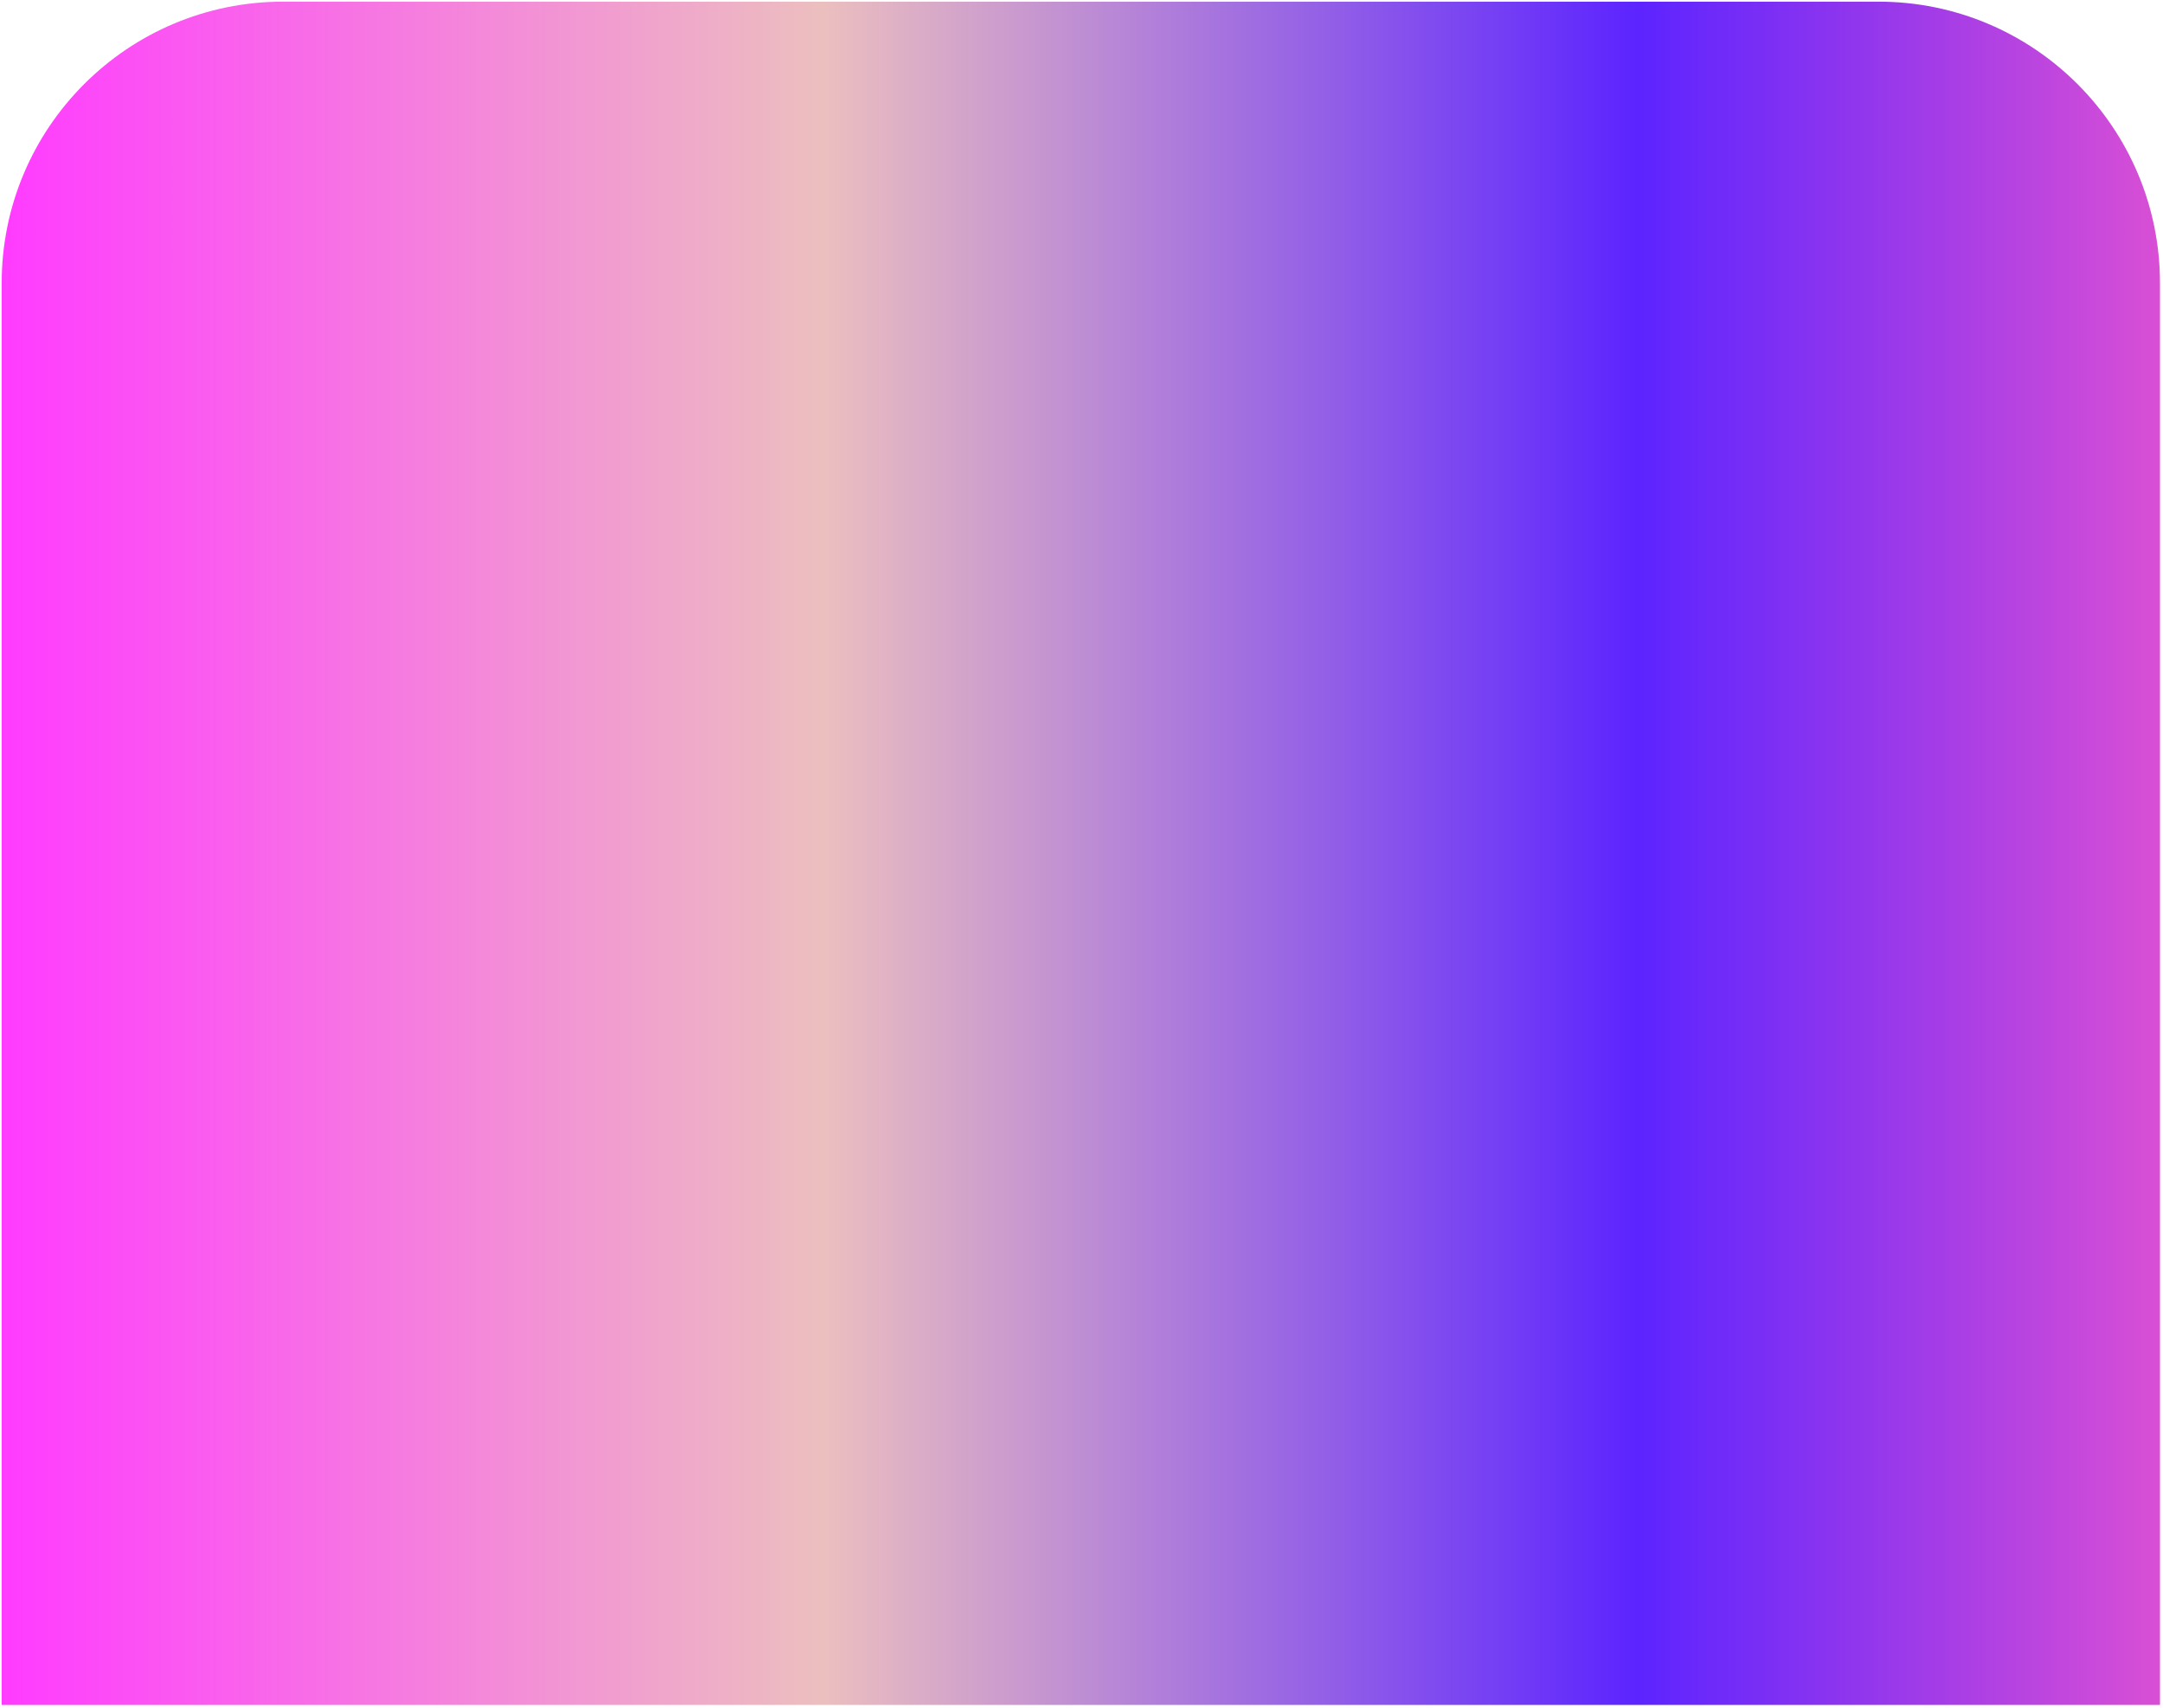
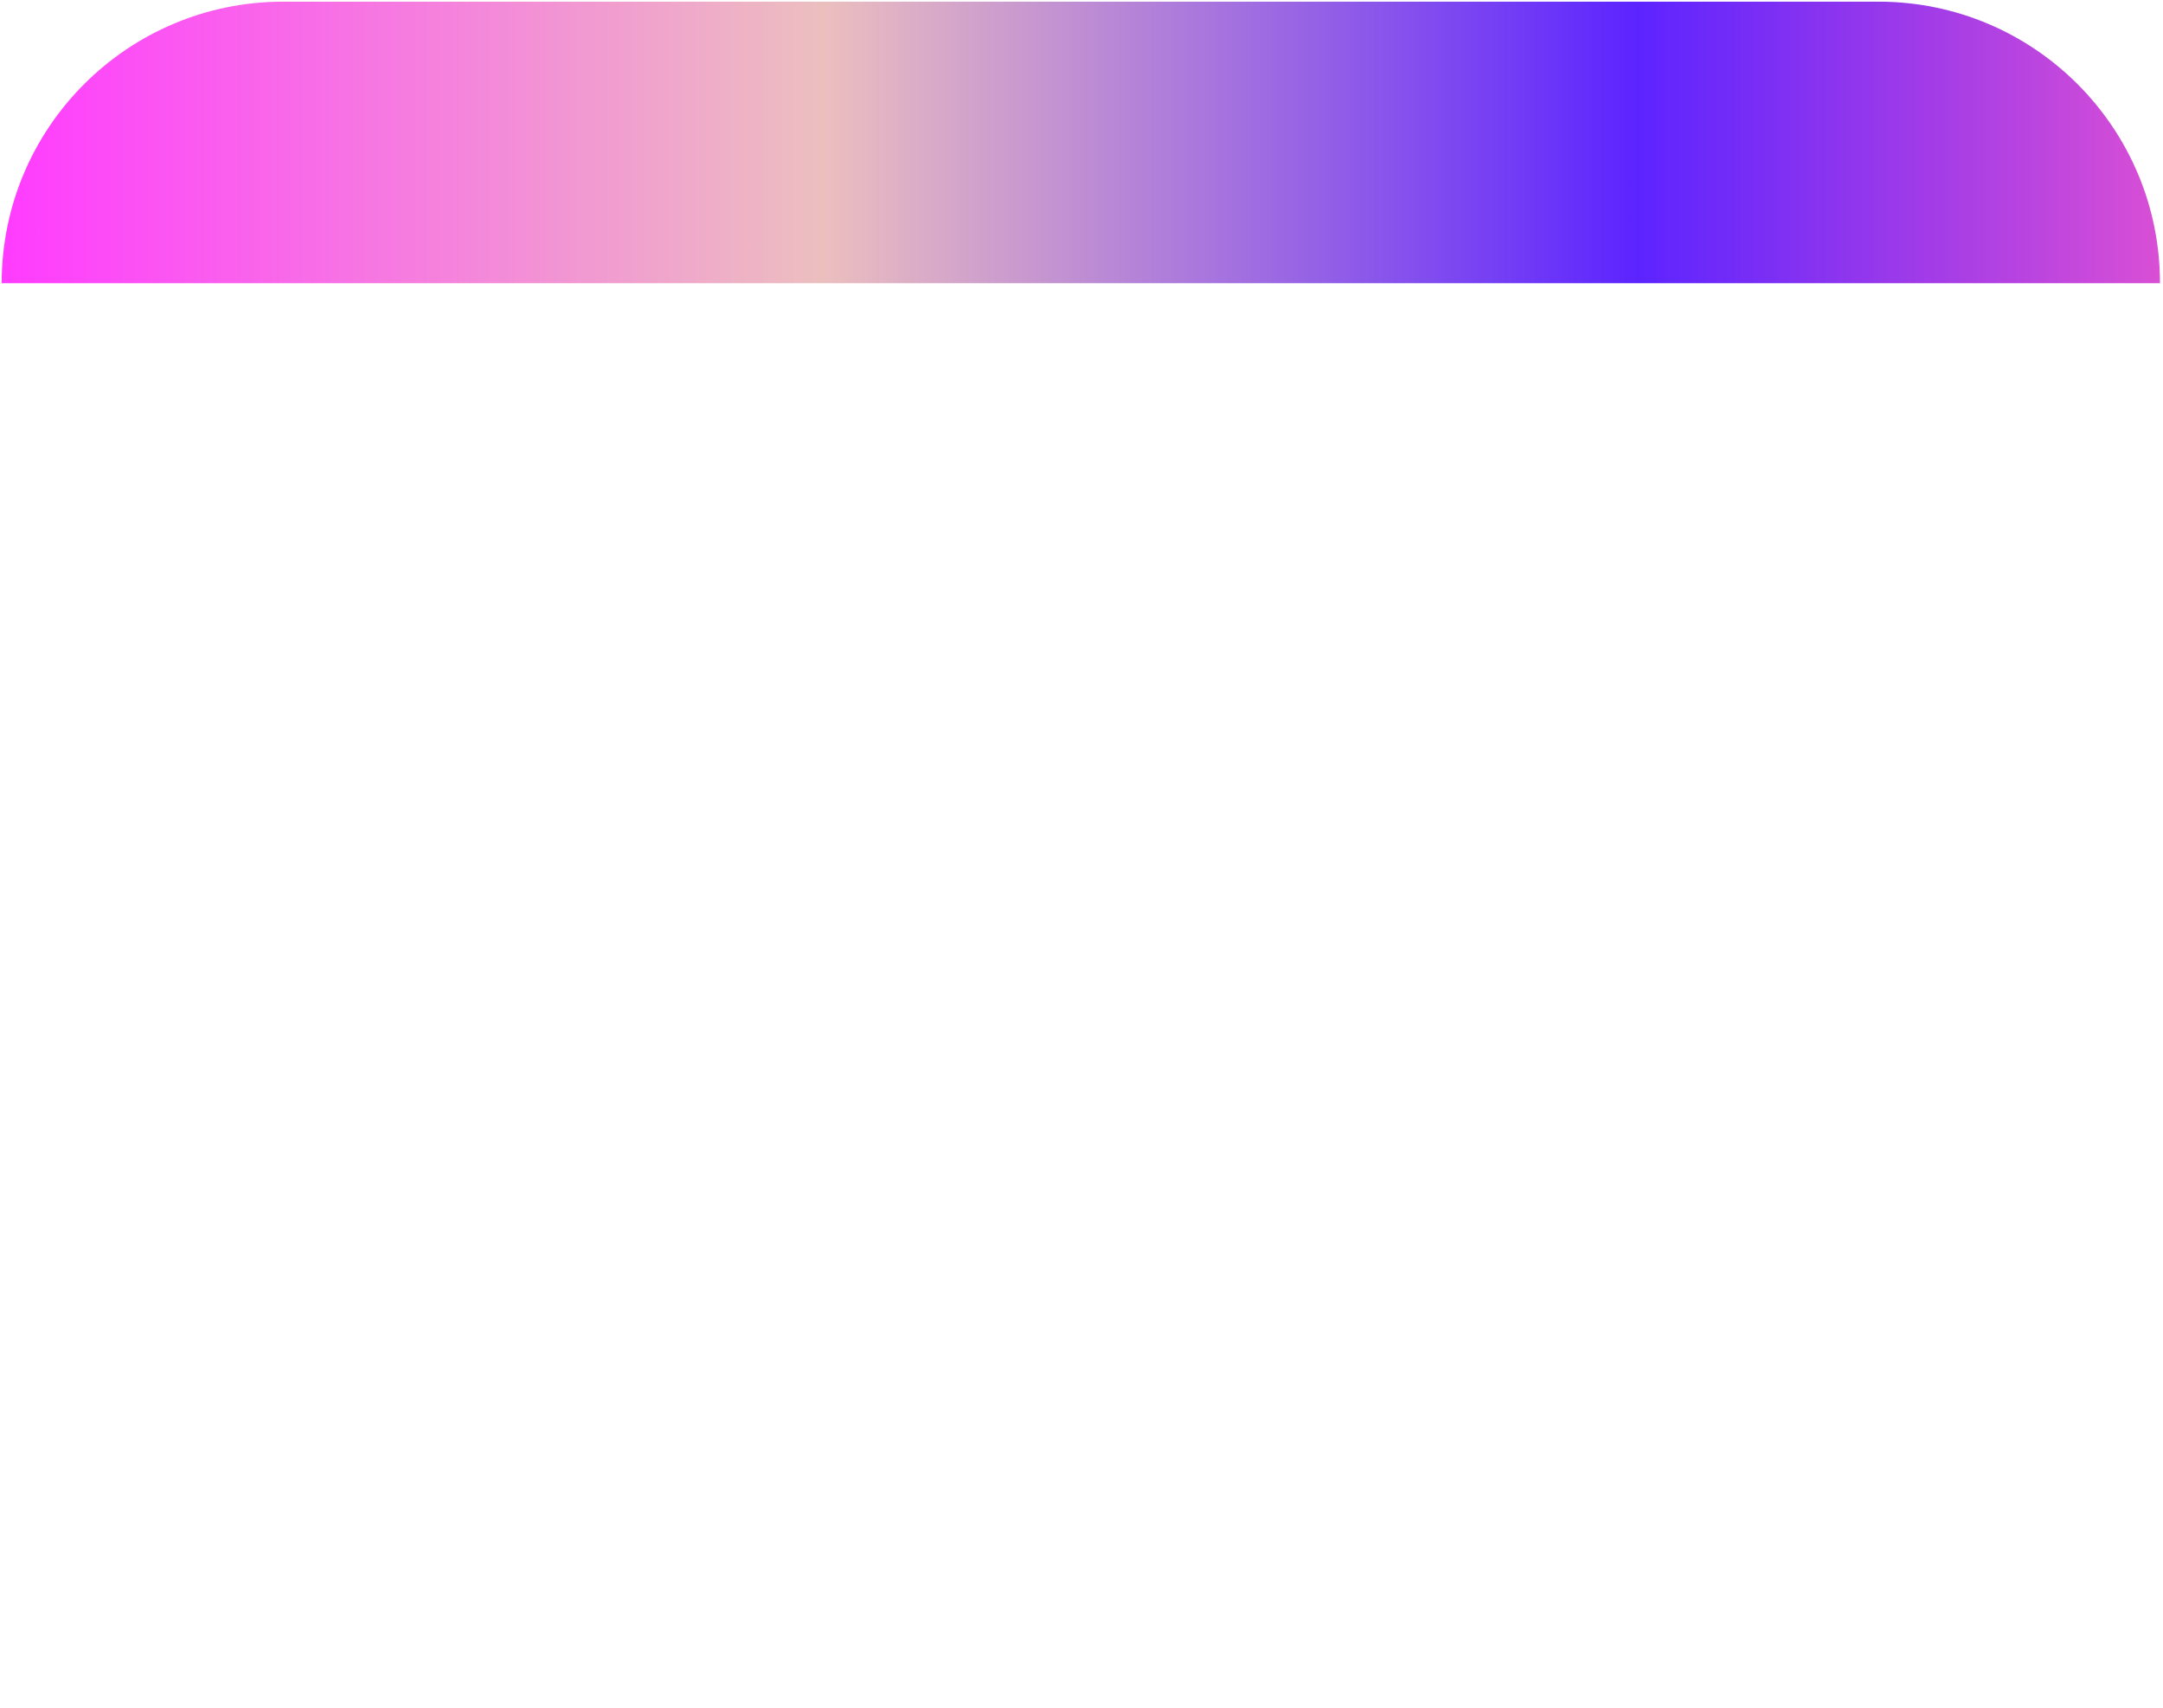
<svg xmlns="http://www.w3.org/2000/svg" width="461" height="364" viewBox="0 0 461 364" fill="none">
-   <path d="M0.358 60.354C0.358 27.217 27.221 0.354 60.358 0.354H400.358C433.495 0.354 460.358 27.217 460.358 60.354V363.354H0.358V60.354Z" fill="url(#paint0_linear_2037_500)" />
+   <path d="M0.358 60.354C0.358 27.217 27.221 0.354 60.358 0.354H400.358C433.495 0.354 460.358 27.217 460.358 60.354H0.358V60.354Z" fill="url(#paint0_linear_2037_500)" />
  <defs>
    <linearGradient id="paint0_linear_2037_500" x1="0.358" y1="181.854" x2="460.358" y2="181.854" gradientUnits="userSpaceOnUse">
      <stop stop-color="#FF3BFF" />
      <stop offset="0.38" stop-color="#ECBFBF" />
      <stop offset="0.758" stop-color="#5C24FF" />
      <stop offset="1" stop-color="#D94FD5" />
    </linearGradient>
  </defs>
</svg>